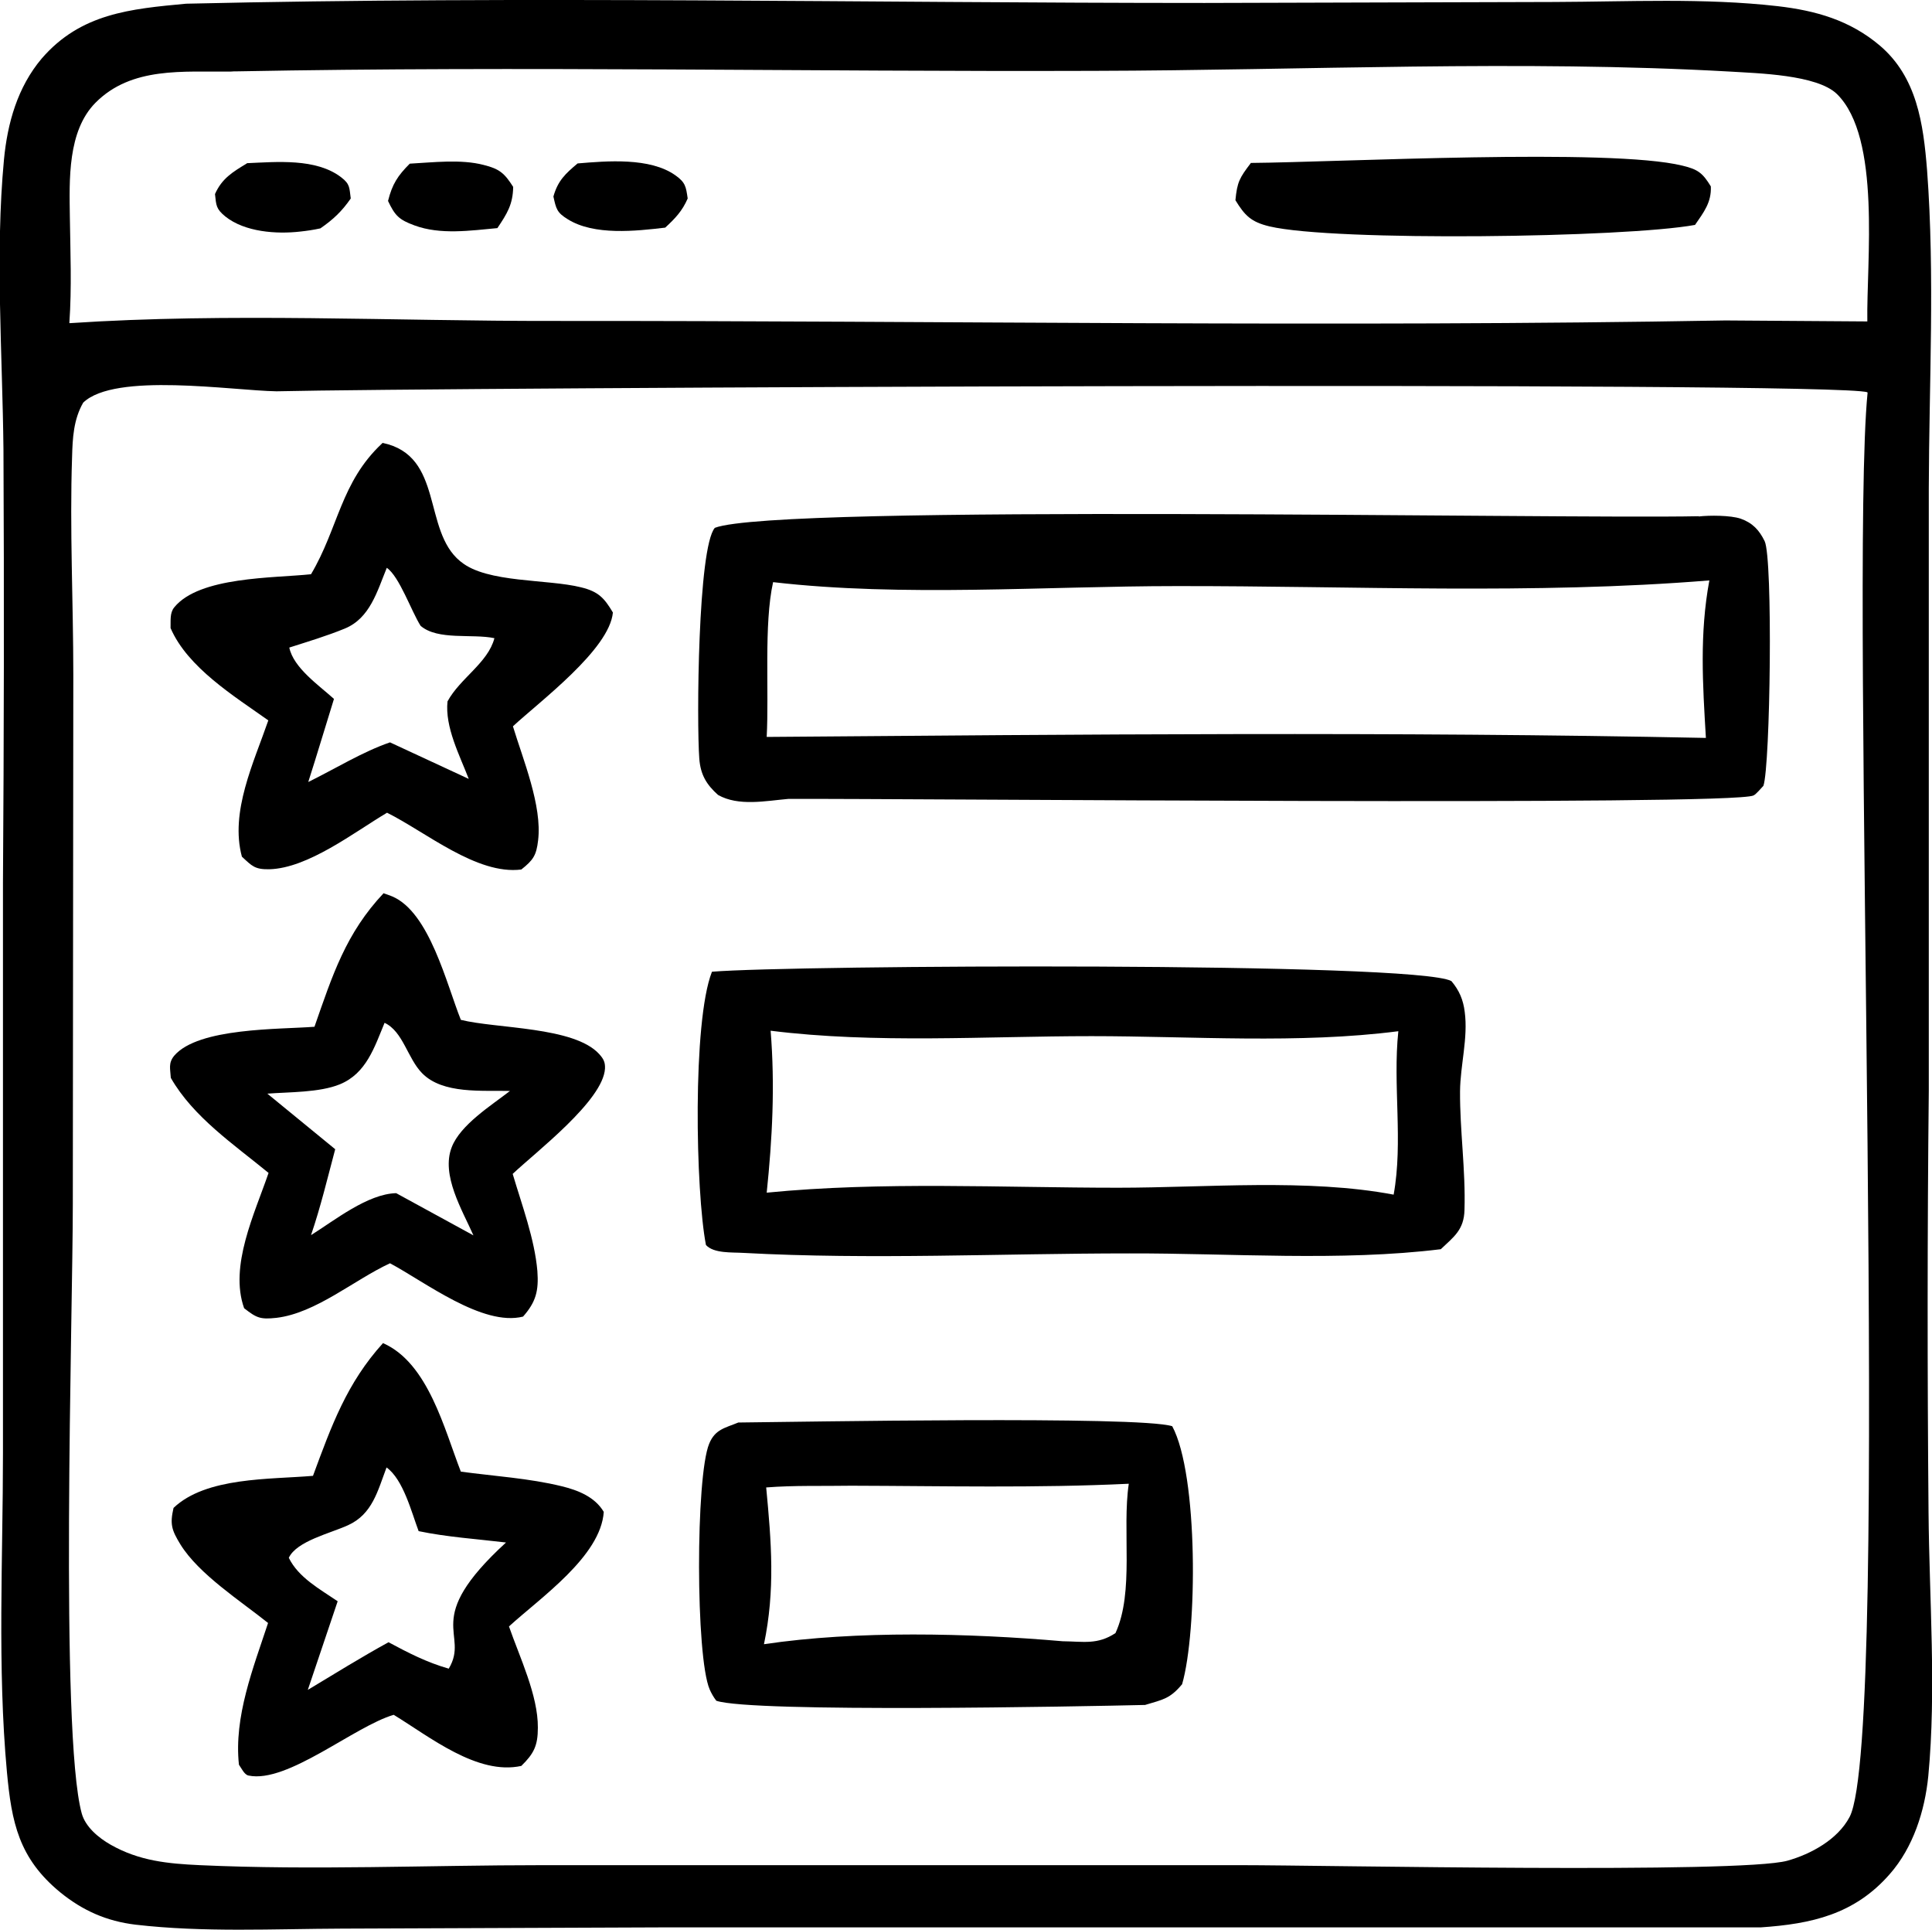
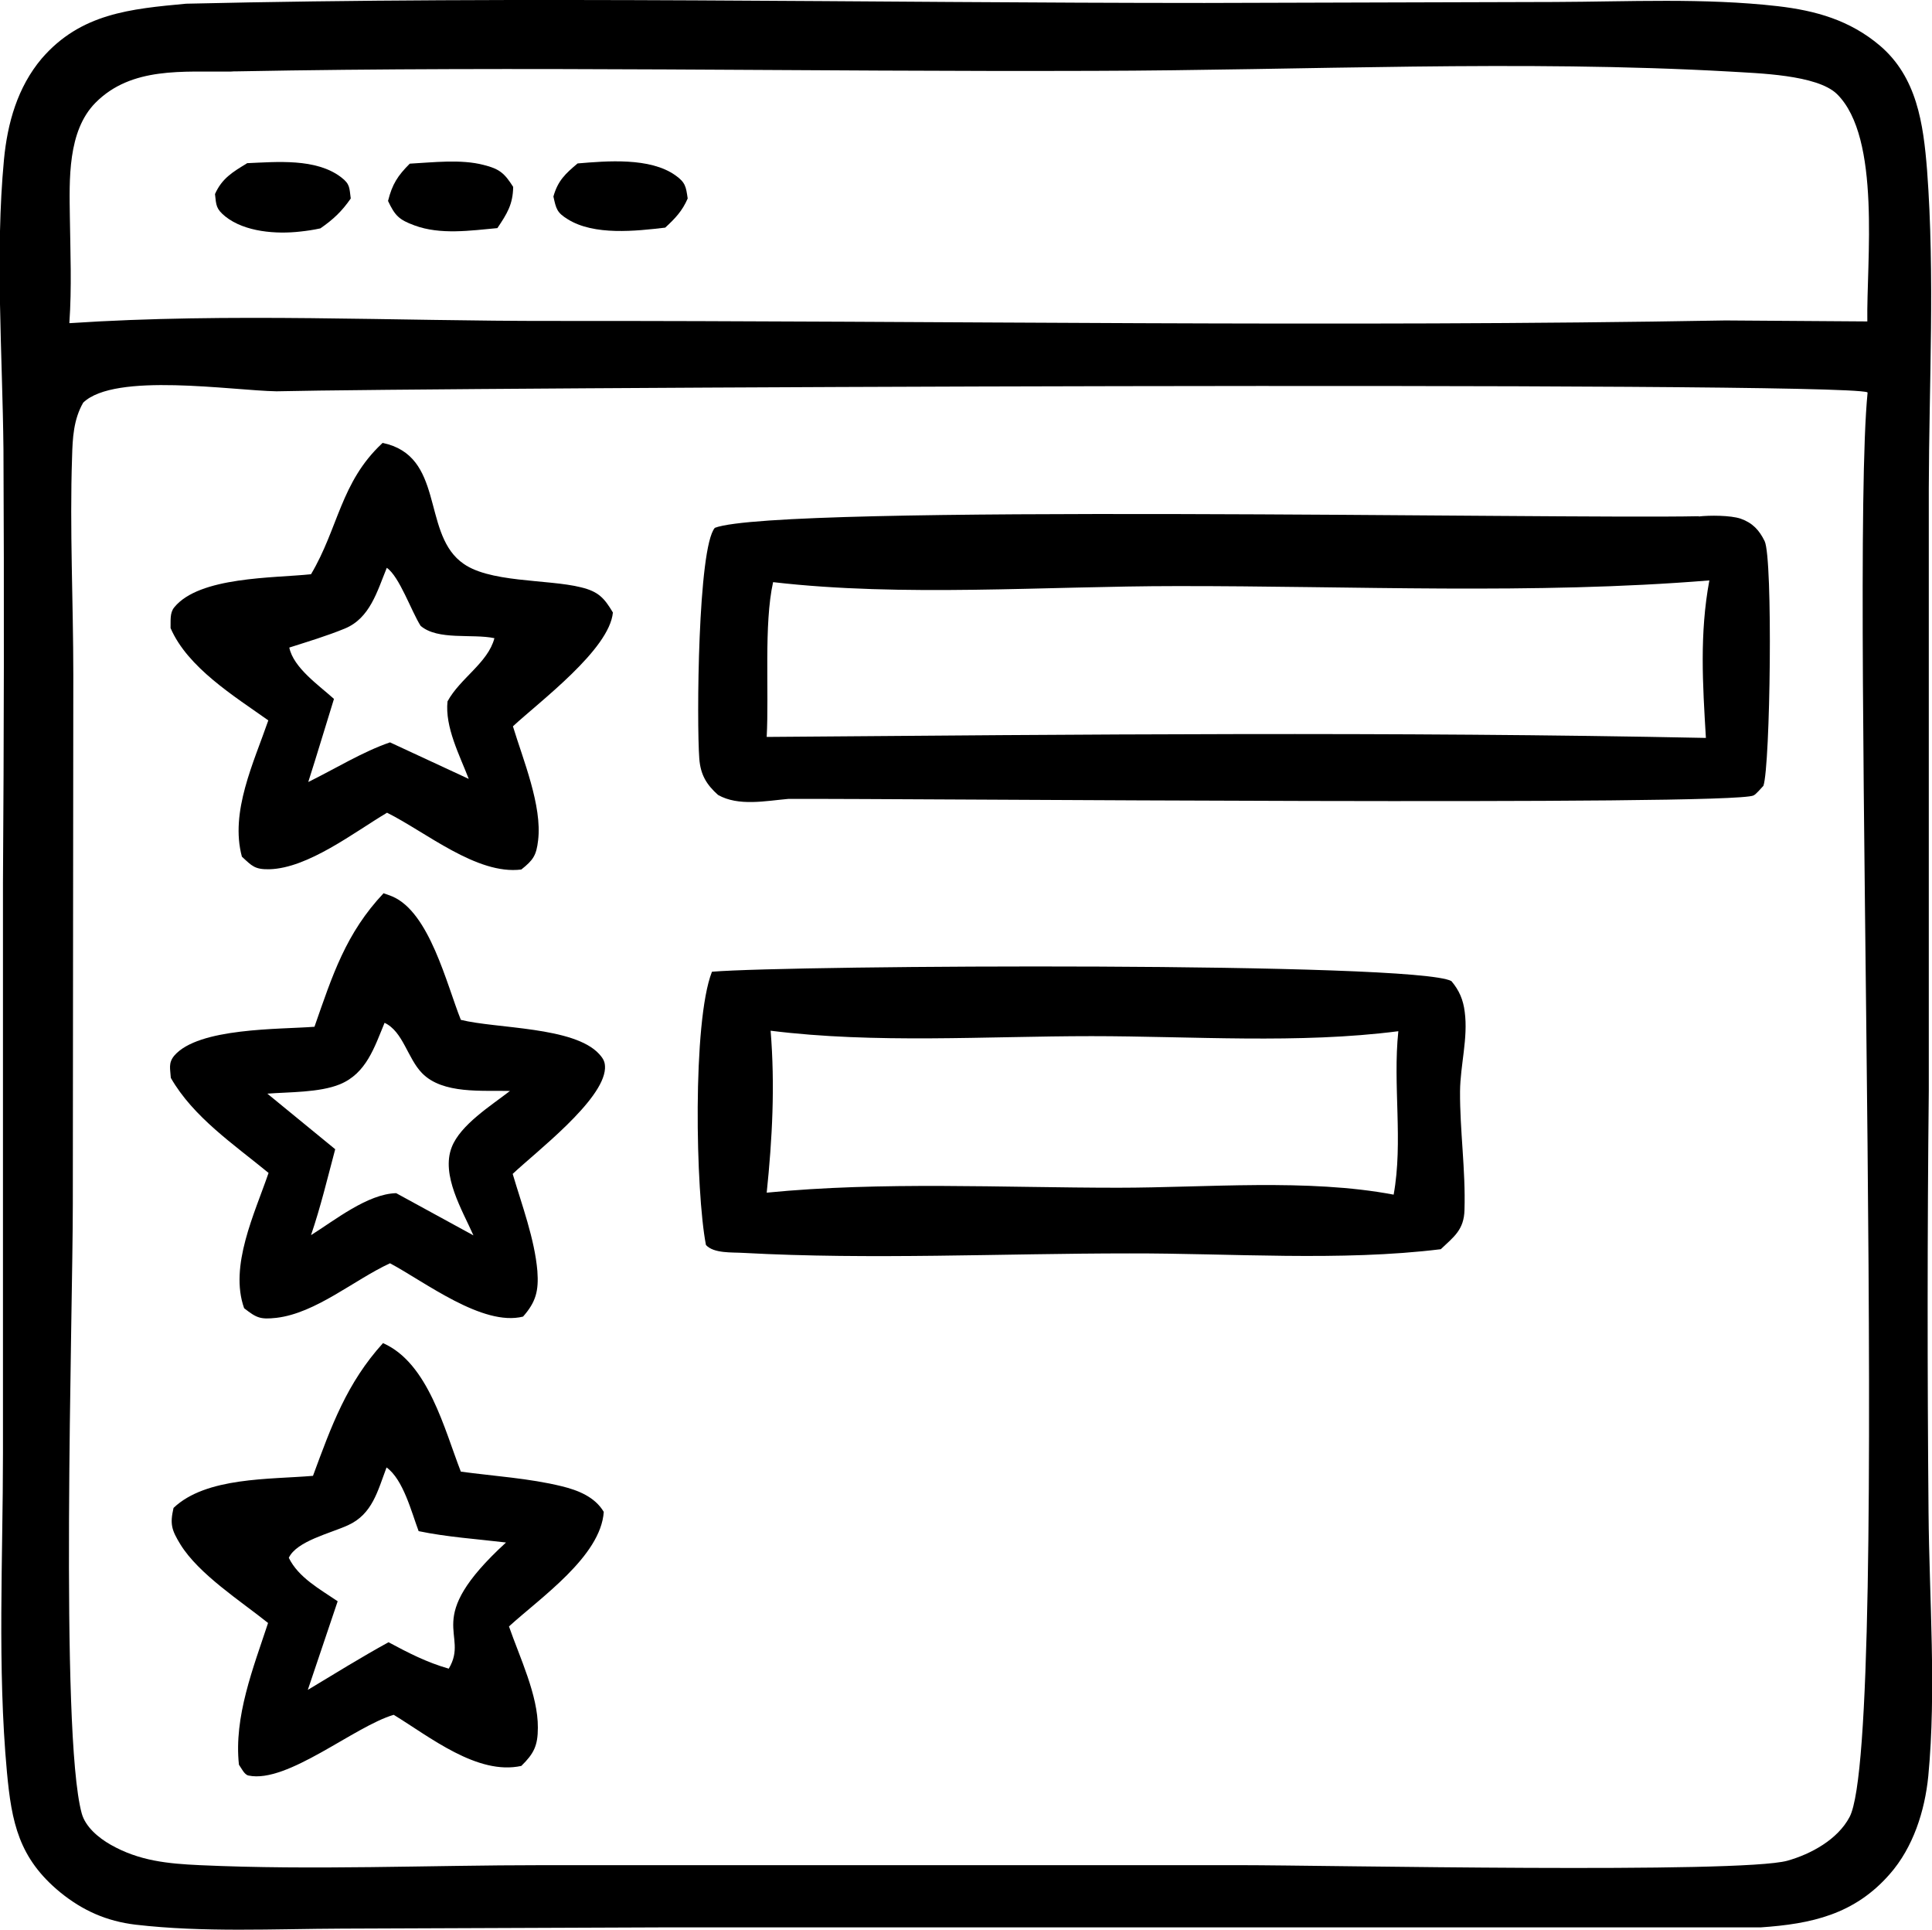
<svg xmlns="http://www.w3.org/2000/svg" id="a" viewBox="0 0 78.27 78.18">
  <path class="b" d="M7.54.15c13.73-.32,27.52-.03,41.26-.03l14.17-.04c2.99-.01,6.08-.17,9.05.17,1.55.18,2.92.57,4.13,1.59,1.51,1.28,1.77,3.17,1.92,5.05.32,4.25.08,8.66.07,12.92v24.38c-.06,5.69-.06,11.39-.01,17.08.03,3.5.32,7.19-.01,10.67-.14,1.41-.61,2.89-1.56,3.97-1.43,1.64-3.18,2.02-5.23,2.16H26.83s-12.97.05-12.97.05c-2.77.01-5.62.16-8.37-.16-1.17-.14-2.14-.57-3.05-1.31-1.68-1.38-1.97-2.83-2.16-4.88-.39-4.23-.16-8.65-.16-12.91v-23.09c.04-5.86.05-11.71.02-17.57-.04-3.85-.34-7.9.02-11.73.14-1.48.55-2.94,1.53-4.1C3.27.54,5.29.36,7.54.15ZM75.65,15.89c-1.14-.46-58.24-.19-64.45-.04-1.8-.03-6.55-.78-7.83.46-.39.68-.43,1.43-.45,2.2-.1,2.92.05,5.89.05,8.82l-.02,21.44c0,4.48-.53,21.41.36,24.68.15.55.68.99,1.17,1.27,1.16.66,2.32.77,3.62.83,4.59.21,9.27,0,13.87,0h28.3c3.35,0,20.23.35,22.14-.18.96-.27,2.04-.86,2.52-1.77,1.72-3.24-.02-50.15.73-57.69ZM2.82,13.09c6.47-.43,13.13-.08,19.62-.09,15.81-.01,31.66.26,47.46-.02l5.75.04c-.04-2.42.57-7.44-1.23-9.21-.81-.79-3.23-.84-4.32-.91-8.5-.48-17.25-.05-25.78-.03-11.56.04-23.14-.2-34.7.02-.1,0-.19,0-.29.01-1.9.02-4-.21-5.46,1.26-1.14,1.15-1.06,3.13-1.04,4.63.02,1.43.08,2.86-.02,4.29Z" />
  <path class="b" d="M68.82,20.92c.43-.05,1.29-.05,1.7.09.48.17.75.46.97.91.34.71.23,9.1-.05,9.91-.1.1-.28.33-.4.39-.84.43-34.37.12-39.1.14-.92.08-2.02.31-2.85-.16-.47-.42-.71-.82-.76-1.47-.11-1.47-.06-8.55.63-9.35,2.56-.98,34.08-.35,39.86-.47ZM31.06,29.85c12.66-.1,25.39-.22,38.05.04-.13-2.18-.26-4.22.14-6.38-7.11.58-14.46.22-21.59.23-5.31,0-11.08.45-16.34-.16-.38,1.71-.16,4.43-.26,6.28Z" />
  <path class="b" d="M28.85,39.36c3.23-.27,28.53-.41,29.95.38.32.38.48.76.54,1.25.14,1.05-.18,2.16-.19,3.21-.01,1.6.23,3.2.18,4.81-.02.8-.42,1.08-.96,1.59-4.05.5-8.52.16-12.62.17-5.16,0-10.47.26-15.62-.02-.47-.03-1.21.03-1.53-.32-.42-2.17-.55-9.04.24-11.06ZM31.06,48.31c4.68-.46,9.54-.2,14.24-.2,3.55,0,7.68-.38,11.16.28.39-2.15-.04-4.43.19-6.62-4.03.52-8.36.2-12.43.2-4.26,0-8.77.31-13-.22.18,2.22.07,4.36-.16,6.57Z" />
-   <path class="b" d="M29.91,57.62c2.34-.02,16.24-.28,17.58.15,1.06,1.97,1.02,8.31.4,10.45-.49.59-.77.62-1.5.84-2.52.06-15.94.32-17.37-.17-.11-.14-.2-.3-.27-.46-.57-1.32-.57-8.62-.02-9.95.24-.59.65-.64,1.18-.86ZM31.04,60.25c.21,2.21.37,4.15-.09,6.35,3.76-.56,8.29-.45,12.1-.12.85.01,1.41.15,2.14-.33.77-1.67.26-4.17.54-6.05-3.74.18-7.5.09-11.24.08-1.14.02-2.31-.02-3.45.07Z" />
  <path class="b" d="M15.5,17.94c2.49.52,1.61,3.53,3.14,4.79l.04.03c1.05.86,3.51.69,4.86,1.03.7.17.94.43,1.29,1.02-.14,1.5-2.96,3.6-4.05,4.61.41,1.35,1.19,3.22,1.02,4.62-.07.61-.2.8-.68,1.18-1.8.23-3.87-1.52-5.44-2.3-1.33.79-3.2,2.25-4.77,2.29-.59.01-.7-.13-1.11-.51-.49-1.81.48-3.81,1.07-5.52-1.38-.98-3.27-2.14-3.96-3.74.01-.29-.04-.61.15-.84,1.02-1.25,4.02-1.18,5.54-1.34,1.11-1.87,1.2-3.73,2.88-5.3ZM12.5,31.67c1.06-.52,2.19-1.22,3.3-1.6l3.19,1.48c-.37-.96-.97-2.1-.86-3.14.51-.94,1.64-1.56,1.9-2.56-.9-.19-2.29.1-2.99-.5-.38-.6-.86-2-1.37-2.35-.39.95-.68,2.04-1.7,2.46-.73.3-1.5.53-2.25.77.17.82,1.19,1.52,1.81,2.08-.35,1.12-.68,2.24-1.04,3.36Z" />
  <path class="b" d="M15.53,36.18c.12.04.24.08.36.13,1.51.64,2.2,3.55,2.78,5,1.44.36,4.58.27,5.6,1.38.18.2.25.33.24.59-.07,1.3-2.81,3.39-3.74,4.27.37,1.25.89,2.64,1,3.93.06.81-.06,1.26-.58,1.85-1.64.41-3.98-1.41-5.39-2.16-1.45.67-3,2.02-4.6,2.21-.65.07-.8.01-1.31-.39-.61-1.71.43-3.84.99-5.48-1.4-1.15-3.05-2.26-3.96-3.85-.02-.36-.11-.6.14-.9.98-1.14,4.26-1.06,5.68-1.17.73-2.09,1.27-3.79,2.81-5.42ZM10.82,44.29l2.76,2.26c-.31,1.16-.59,2.34-.98,3.48.96-.6,2.29-1.67,3.45-1.7l3.13,1.71c-.45-1.02-1.32-2.44-.88-3.57.35-.91,1.6-1.69,2.36-2.28-1.11-.03-2.72.14-3.56-.72-.59-.6-.77-1.69-1.52-2.04-.41.99-.74,2.05-1.81,2.49-.83.34-2.06.31-2.95.38Z" />
  <path class="b" d="M15.53,54.41c1.82.81,2.47,3.48,3.14,5.2,1.33.18,2.78.27,4.08.59.66.16,1.35.43,1.71,1.04-.12,1.8-2.57,3.48-3.84,4.64.43,1.24,1.18,2.79,1.17,4.1,0,.73-.16,1.05-.67,1.55-1.78.39-3.71-1.18-5.17-2.07-1.6.47-4.31,2.79-5.88,2.46-.17-.03-.29-.3-.39-.44-.21-1.94.58-3.92,1.18-5.74-1.11-.89-2.8-1.97-3.55-3.18-.36-.59-.43-.82-.28-1.48,1.32-1.26,3.91-1.15,5.65-1.3.75-2.03,1.37-3.76,2.84-5.38ZM13.68,64.86l-1.21,3.59c1.08-.65,2.16-1.32,3.27-1.93.8.43,1.56.82,2.44,1.07.87-1.45-1.15-1.93,2.32-5.11-1.17-.14-2.39-.22-3.54-.46-.29-.77-.62-2.09-1.3-2.58-.36.95-.57,1.89-1.56,2.34-.72.33-2.08.64-2.4,1.32.39.8,1.26,1.27,1.98,1.76Z" />
-   <path class="b" d="M50.67,6.6c3.59-.03,14.57-.61,17.49.11.63.15.82.3,1.15.84.03.65-.29,1.05-.64,1.56-2.82.52-14.62.68-17.24.06-.75-.18-1-.44-1.38-1.06.07-.74.17-.91.62-1.5Z" />
  <path class="b" d="M10,6.61c1.2-.05,2.8-.21,3.82.57.37.28.33.43.39.86-.36.52-.71.85-1.23,1.21-.27.06-.54.1-.82.13-.96.11-2.24.02-3.03-.61-.38-.31-.37-.45-.42-.91.28-.63.71-.89,1.29-1.24Z" />
  <path class="b" d="M23.4,6.62c1.19-.1,2.93-.25,3.96.48.41.29.43.46.5.94-.22.51-.51.81-.91,1.18-1.19.14-2.88.33-3.95-.34-.44-.27-.47-.42-.58-.92.18-.64.48-.92.98-1.34Z" />
  <path class="b" d="M16.59,6.63c.94-.05,2.08-.19,3,.05.65.16.85.34,1.2.89-.01.71-.25,1.09-.64,1.67-1.09.1-2.31.28-3.36-.11-.63-.23-.79-.4-1.07-.99.17-.68.39-1.02.88-1.51Z" />
</svg>